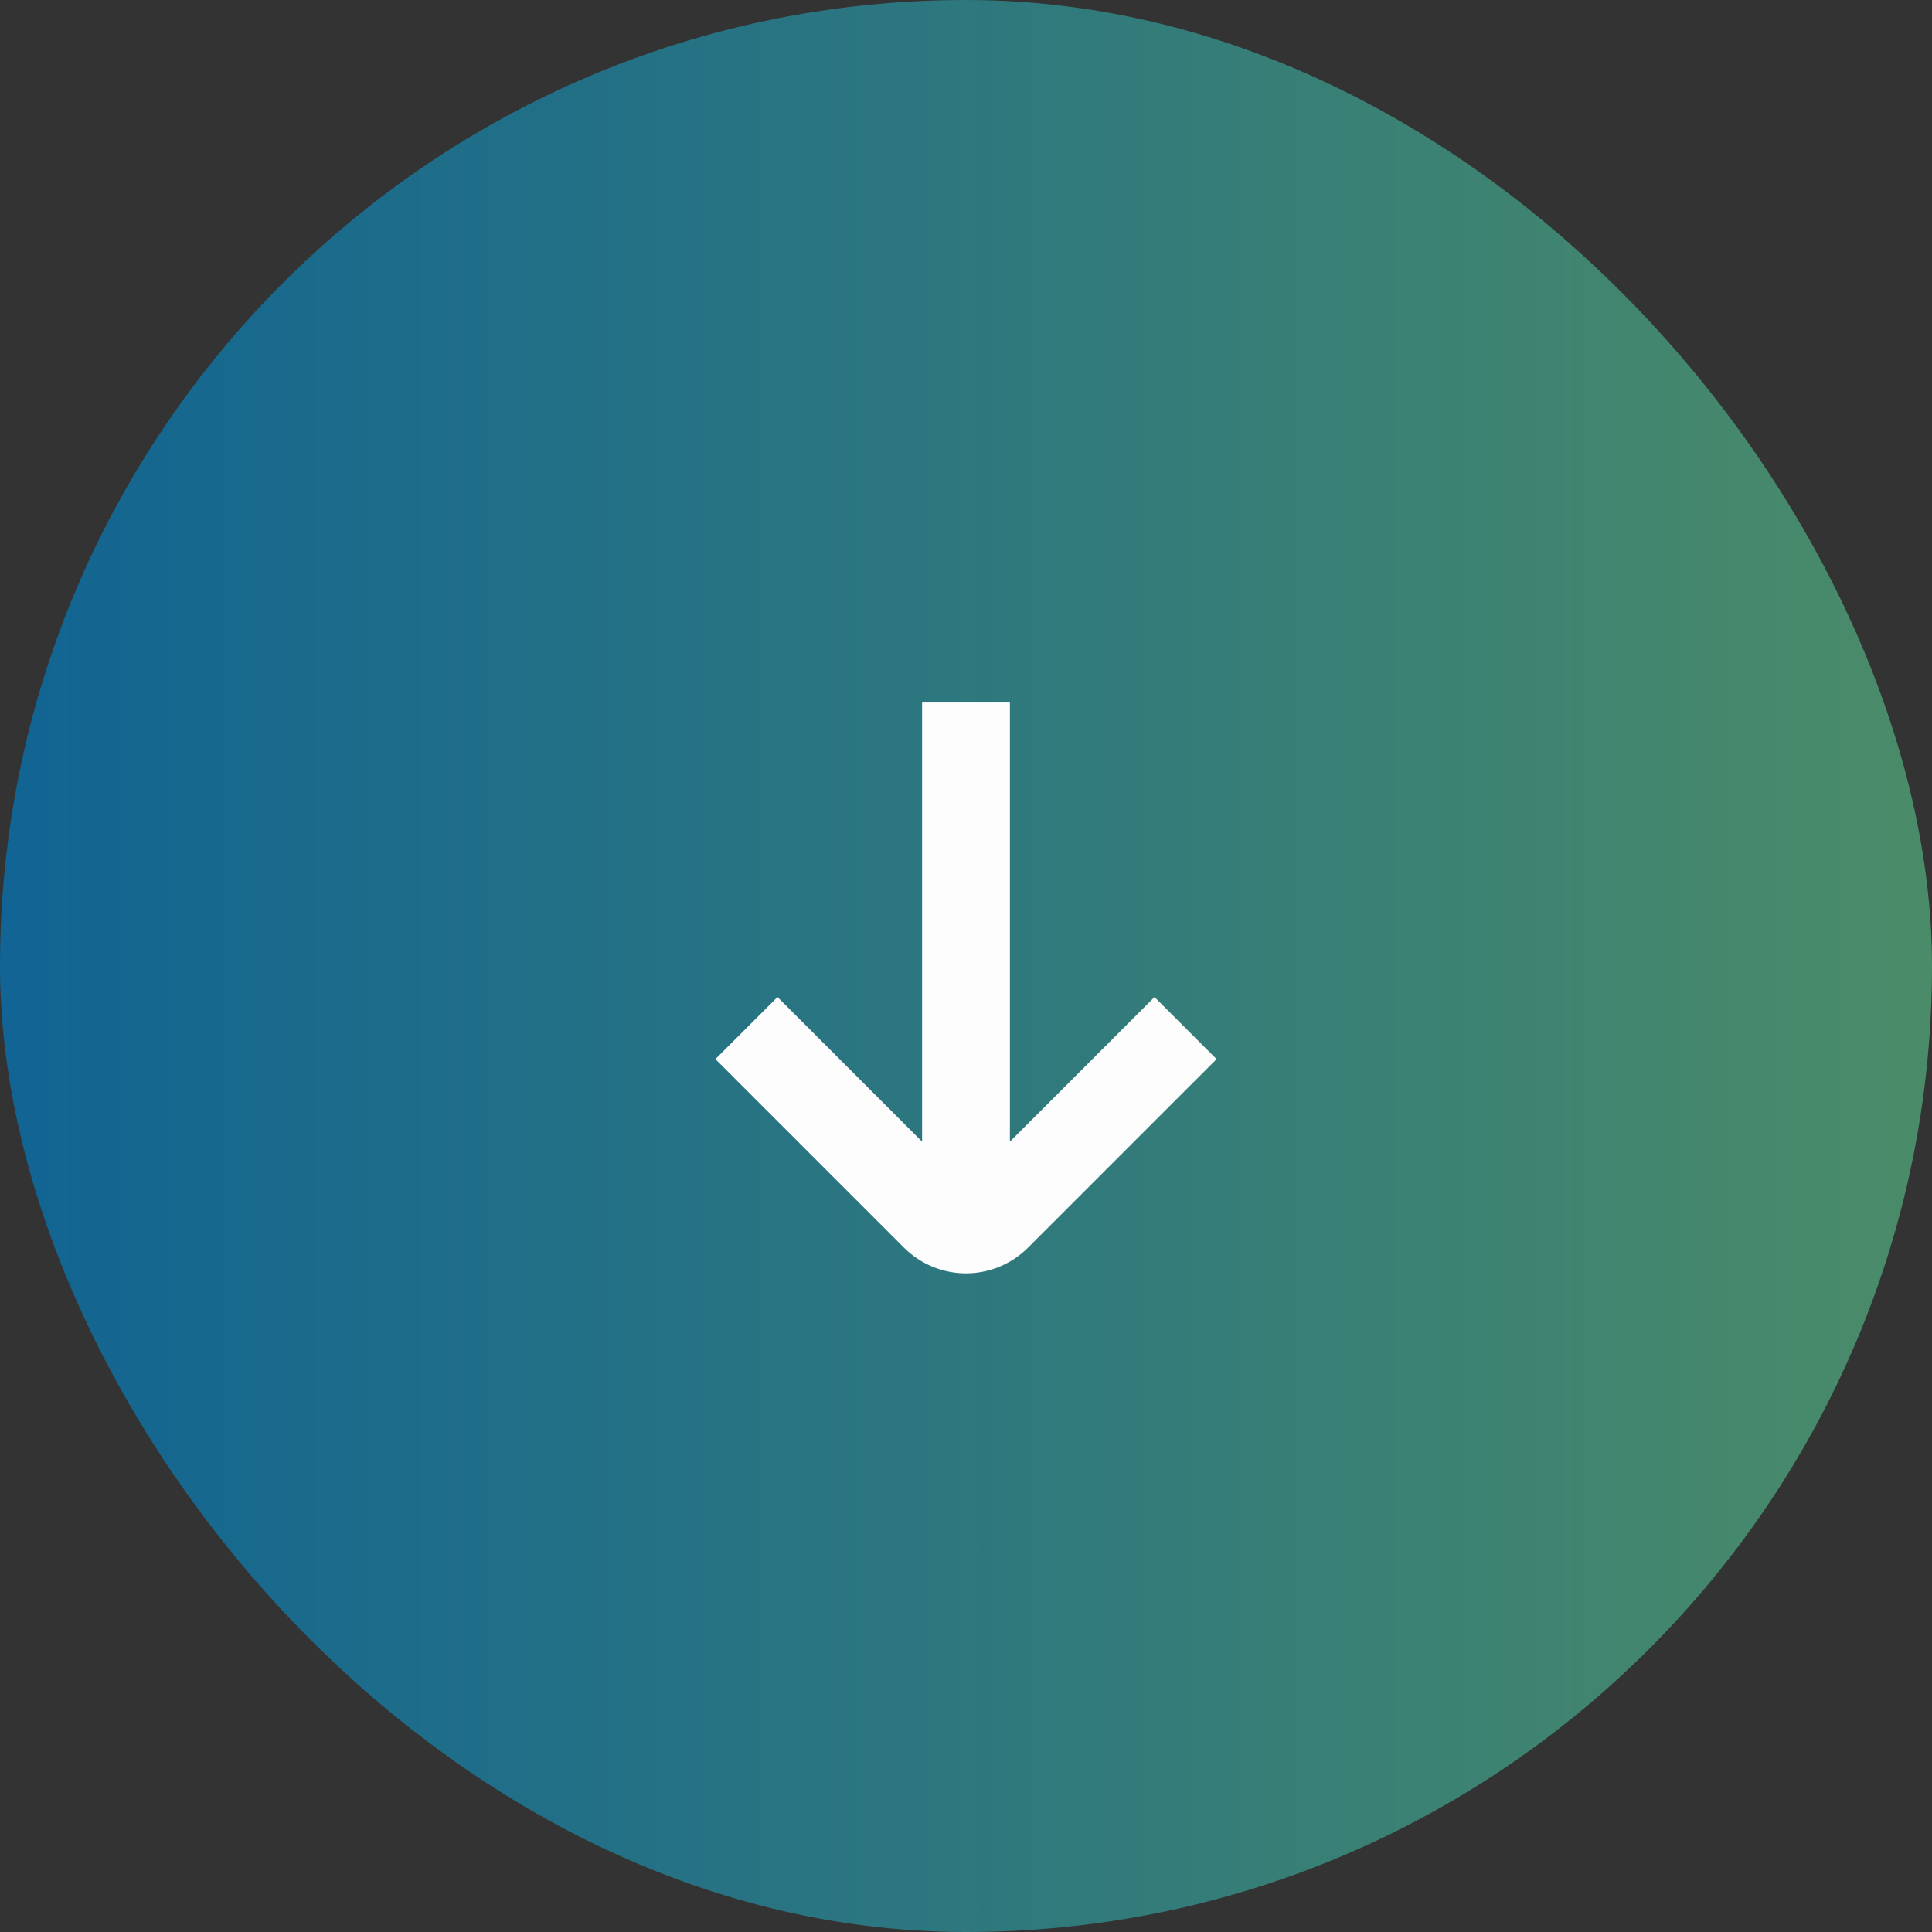
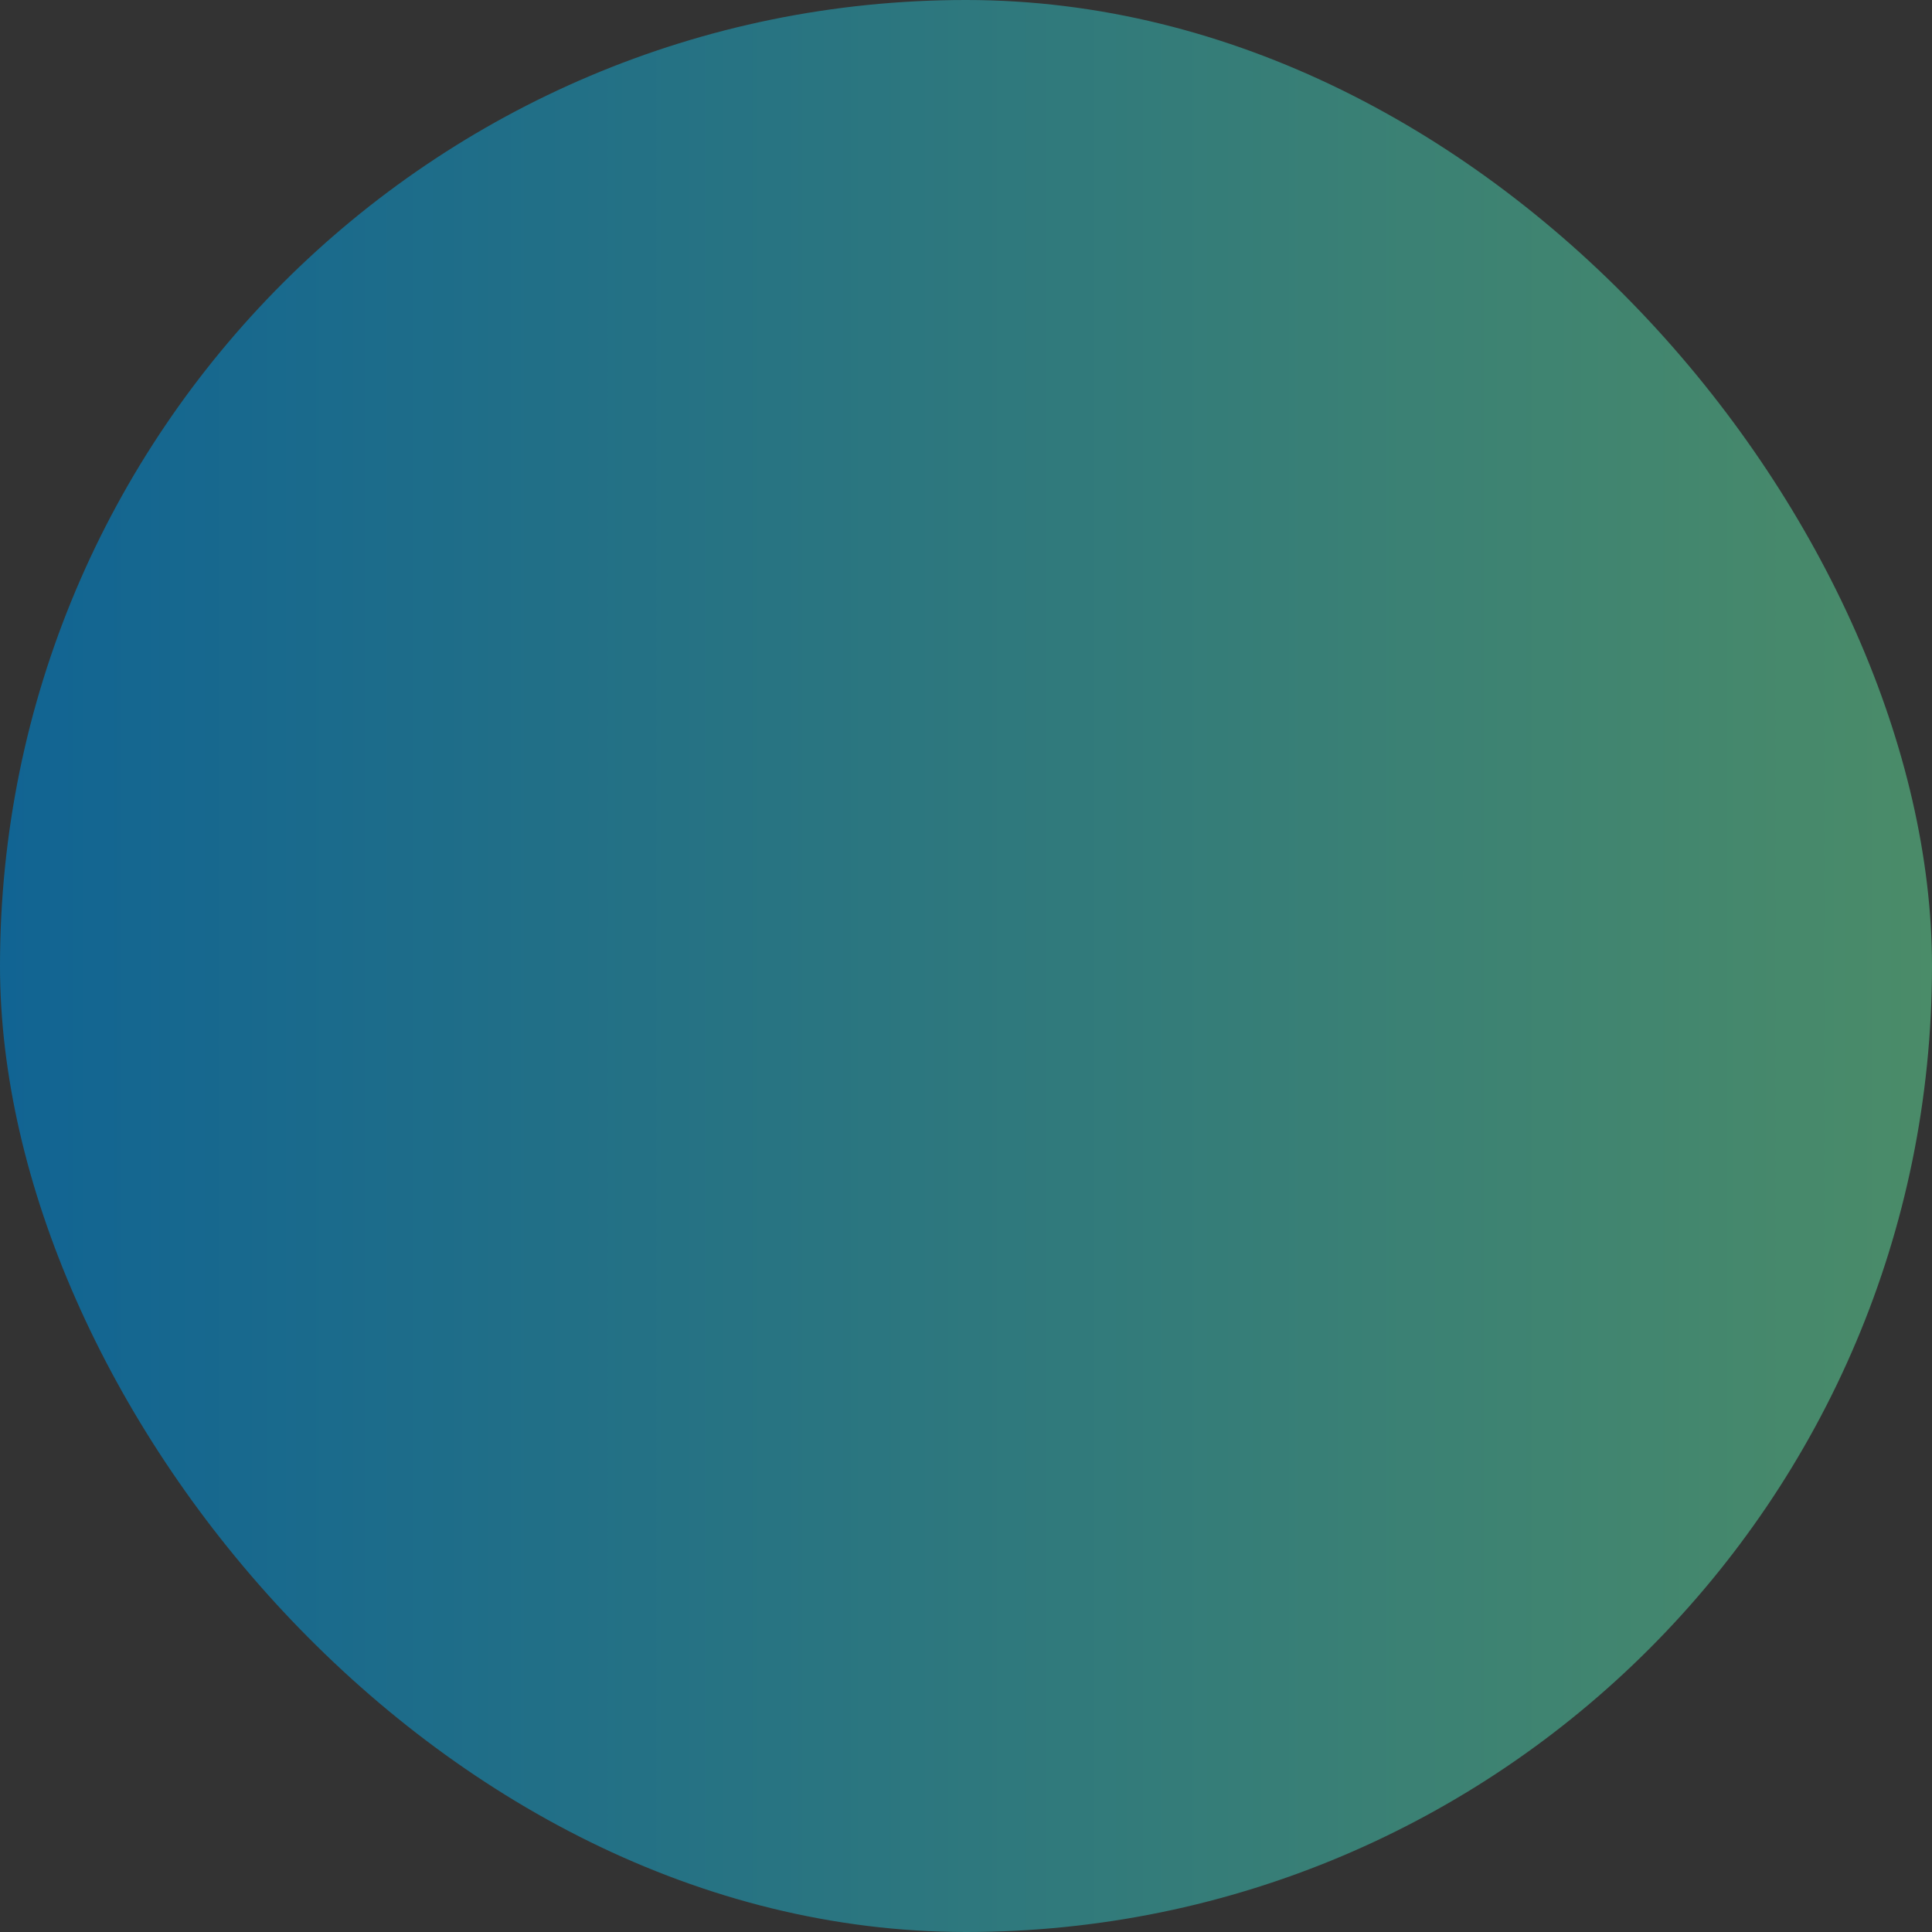
<svg xmlns="http://www.w3.org/2000/svg" width="44" height="44" viewBox="0 0 44 44" fill="none">
  <rect x="0" y="0" width="44" height="44" fill="#333333" stroke="none" />
  <rect width="44" height="44" rx="22" fill="url(#paint0_linear_4113_2303)" />
-   <path d="M26.293 22.707L23 26V16H21V26L17.707 22.707L16.293 24.121L20.586 28.414C20.961 28.789 21.47 29 22 29C22.53 29 23.039 28.789 23.414 28.414L27.707 24.121L26.293 22.707Z" fill="#FDFDFD" />
  <defs>
    <linearGradient id="paint0_linear_4113_2303" x1="107.146" y1="22" x2="-4.41365e-07" y2="22" gradientUnits="userSpaceOnUse">
      <stop offset="0.235" stop-color="#7CAE44" />
      <stop offset="1" stop-color="#116493" />
    </linearGradient>
  </defs>
</svg>